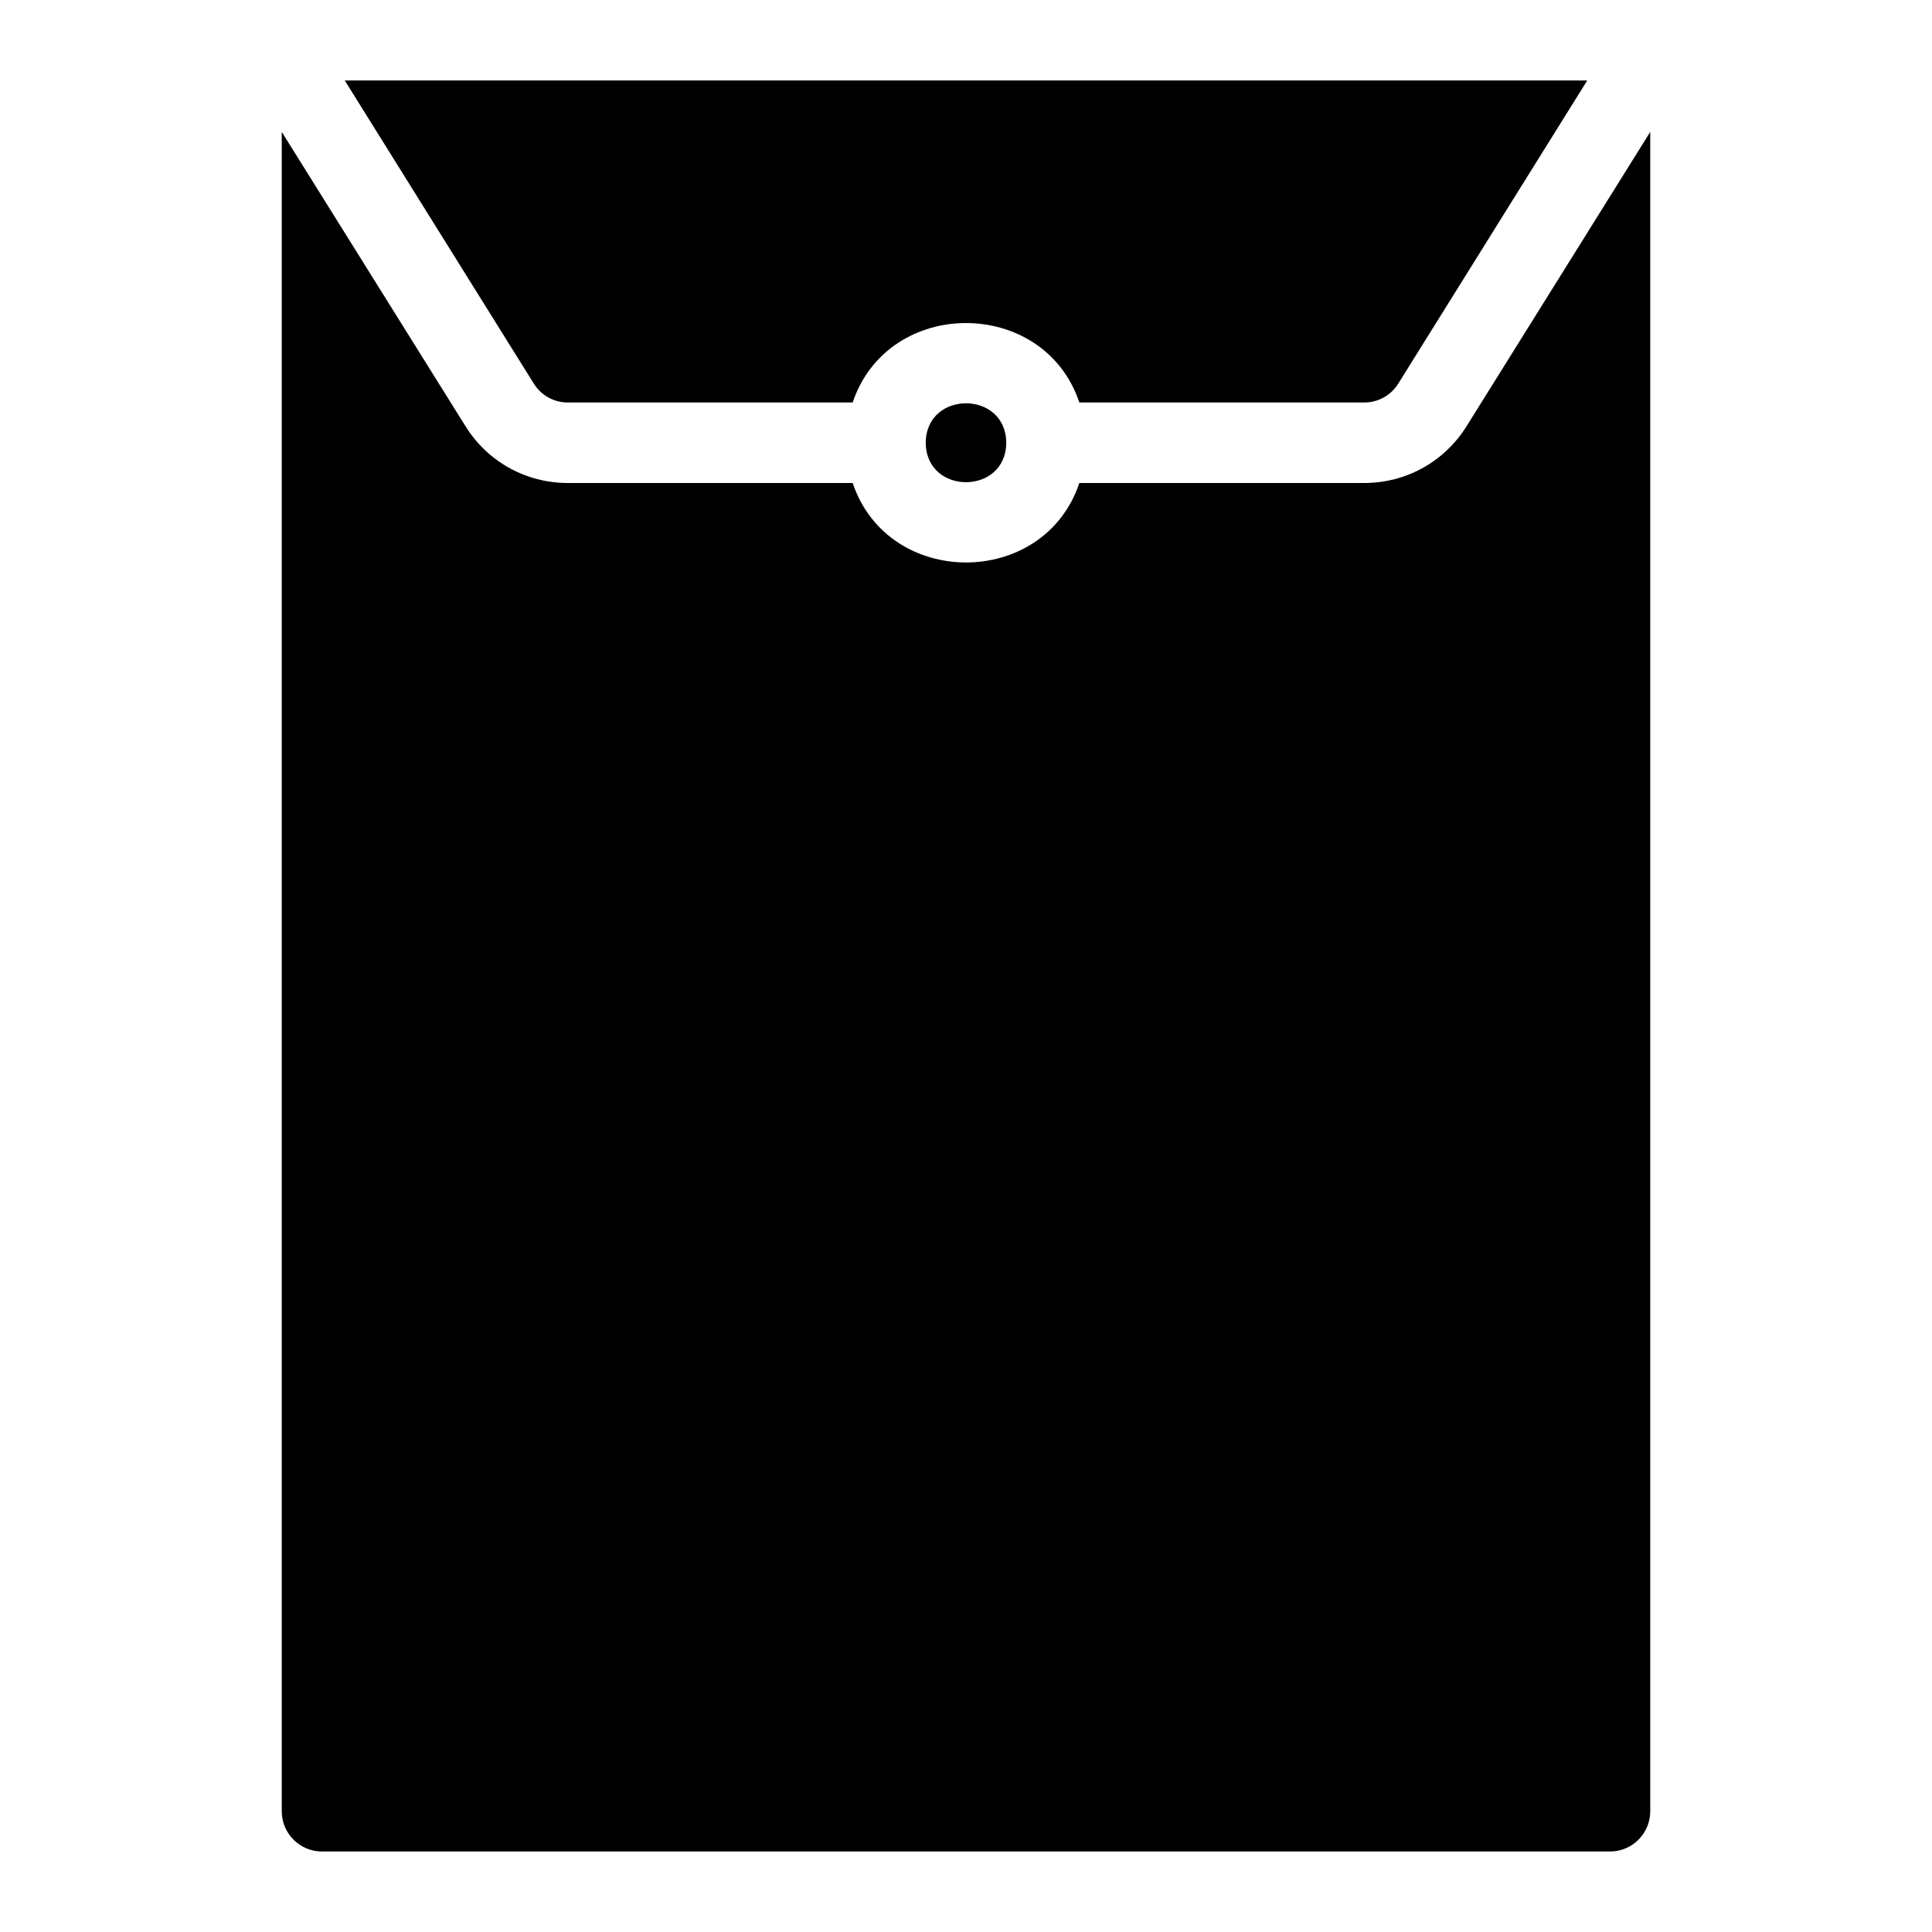
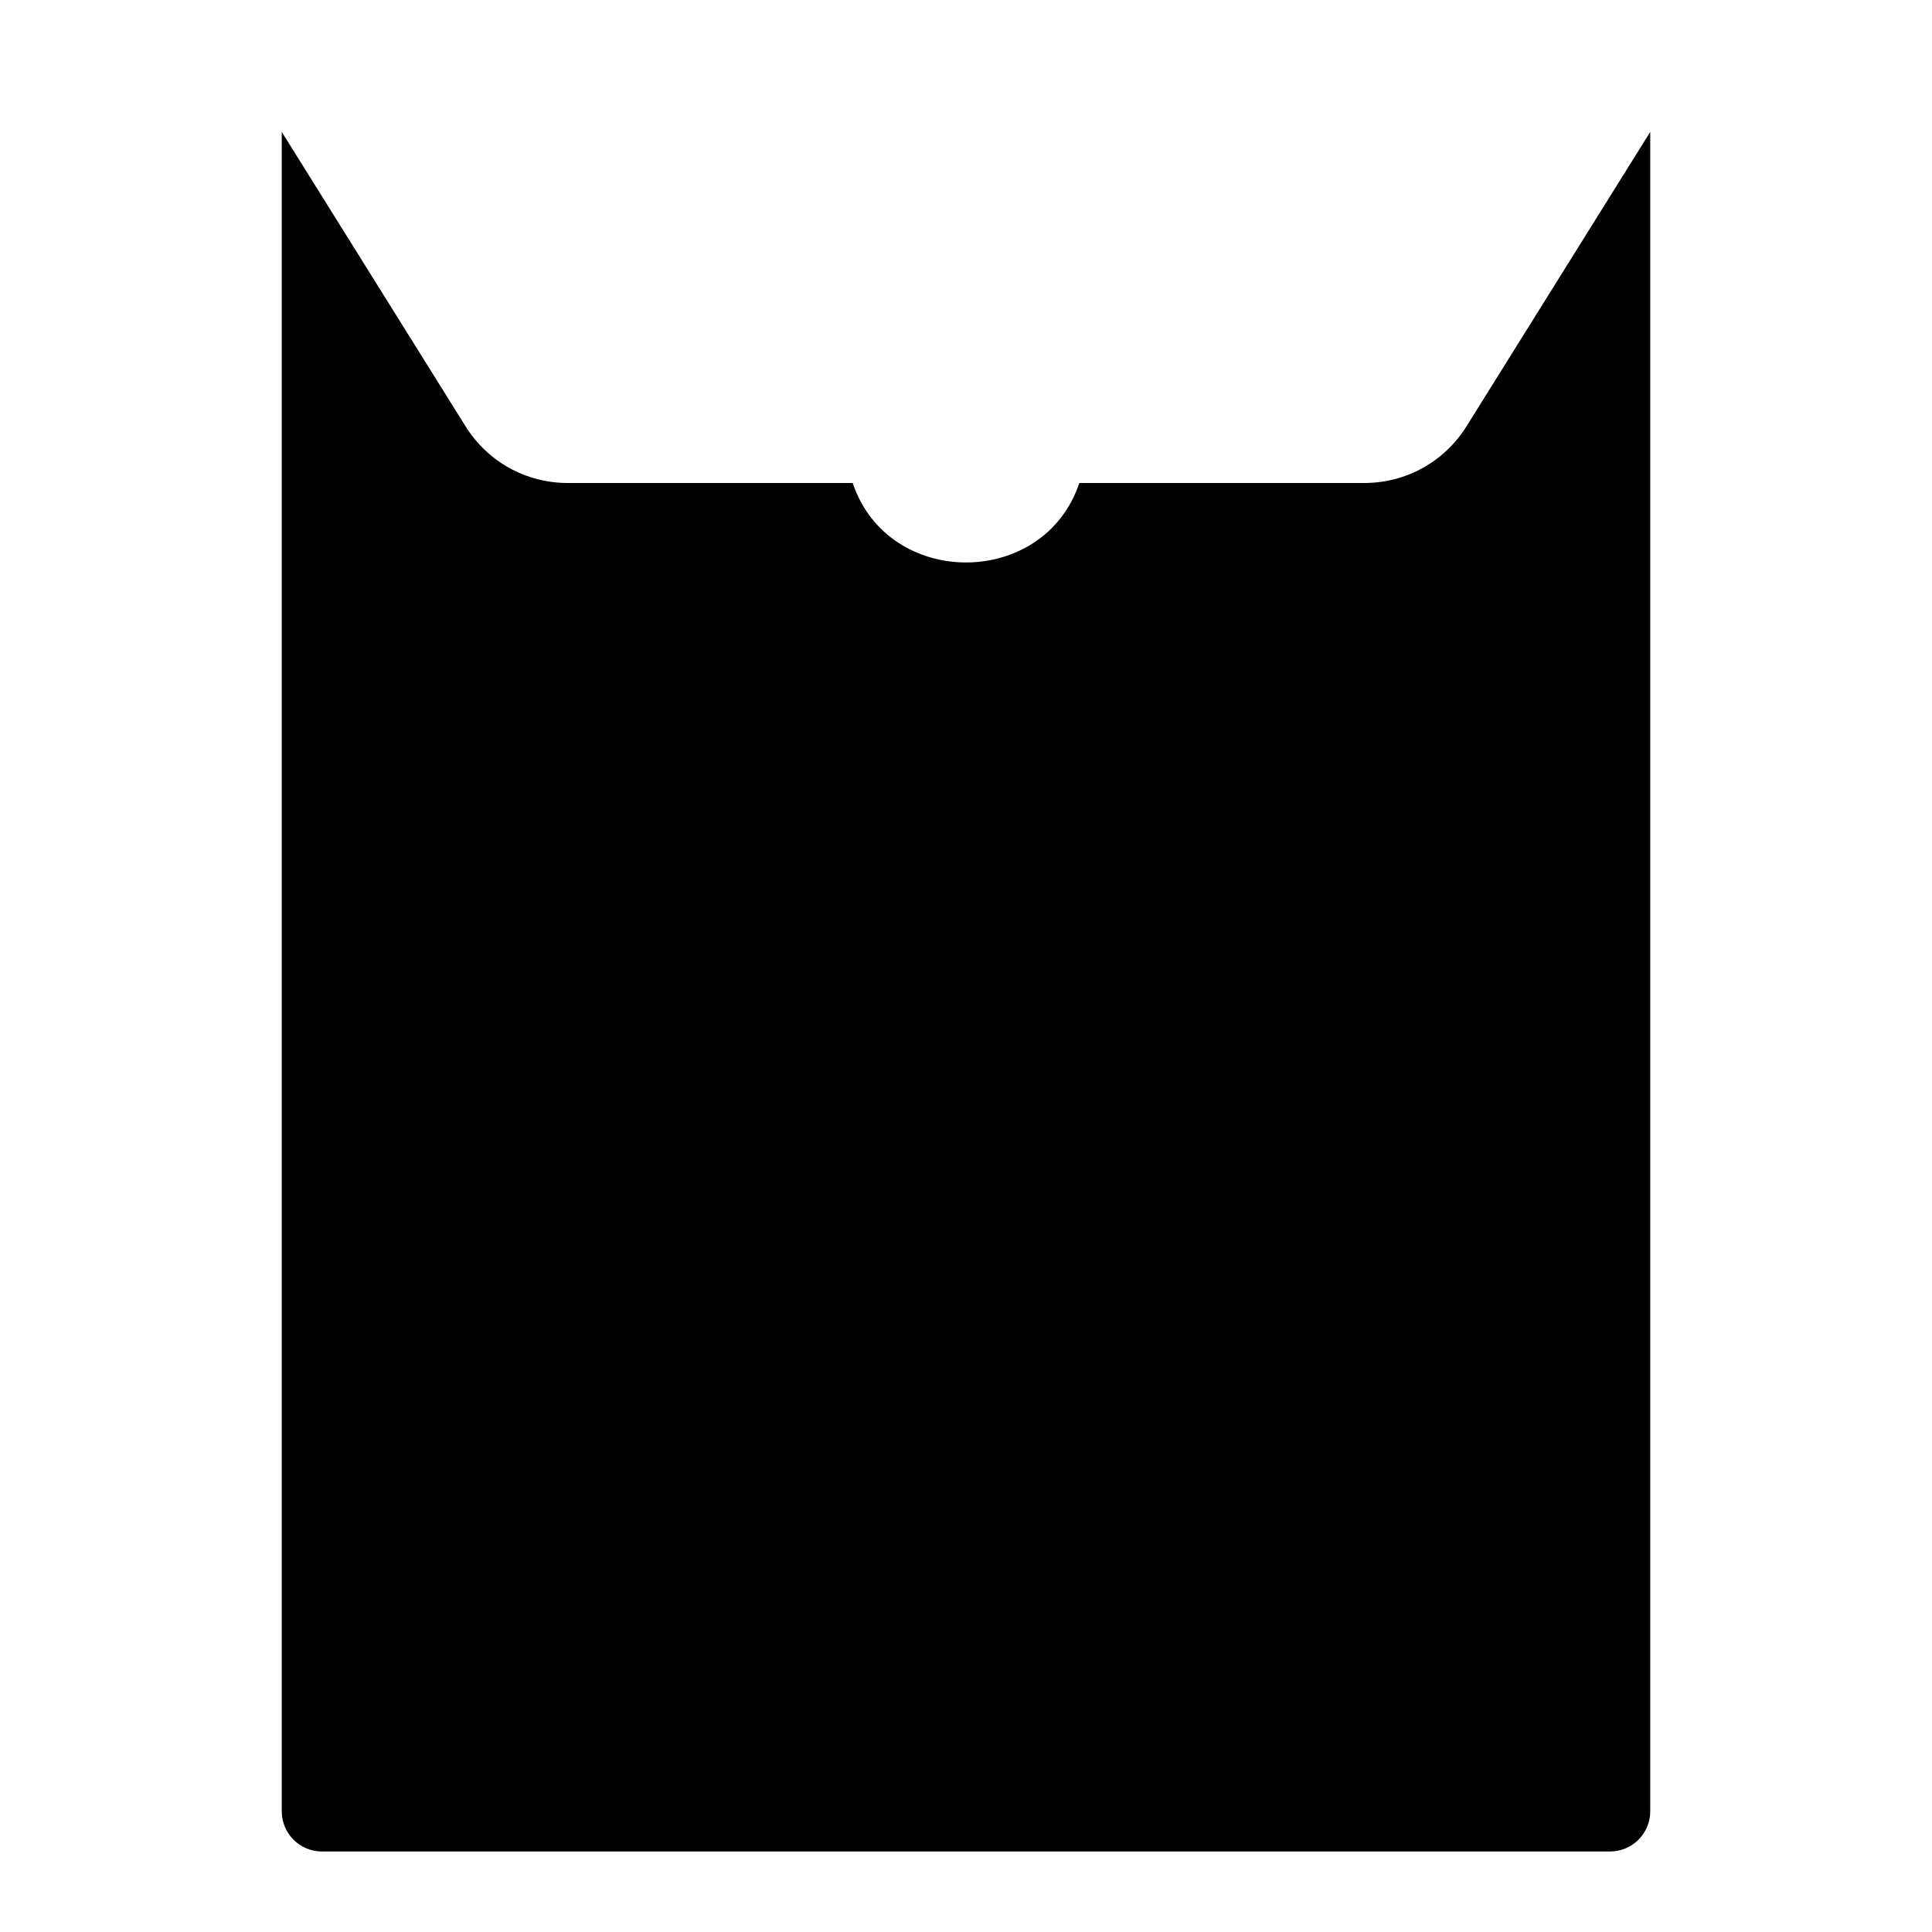
<svg xmlns="http://www.w3.org/2000/svg" width="1024" height="1024" viewBox="0 0 48 48">
  <g id="Line">
-     <path d="m26.816 10h7.076c.347 0 .664-.176.848-.47l4.694-7.53h-30.868l4.695 7.529c.184.295.5.471.847.471h7.076c.883-2.633 4.751-2.631 5.632 0z" />
    <path d="m7 3.277v41.723c0 .553.448 1 1 1h32c.552 0 1-.447 1-1v-41.723l-4.564 7.313c-.552.883-1.503 1.41-2.544 1.41h-7.076c-.883 2.635-4.75 2.63-5.631 0h-7.076c-1.042 0-1.993-.527-2.544-1.411z" />
-     <path d="m23 11c.007 1.307 1.993 1.307 2 0-.007-1.307-1.993-1.307-2 0z" />
  </g>
</svg>